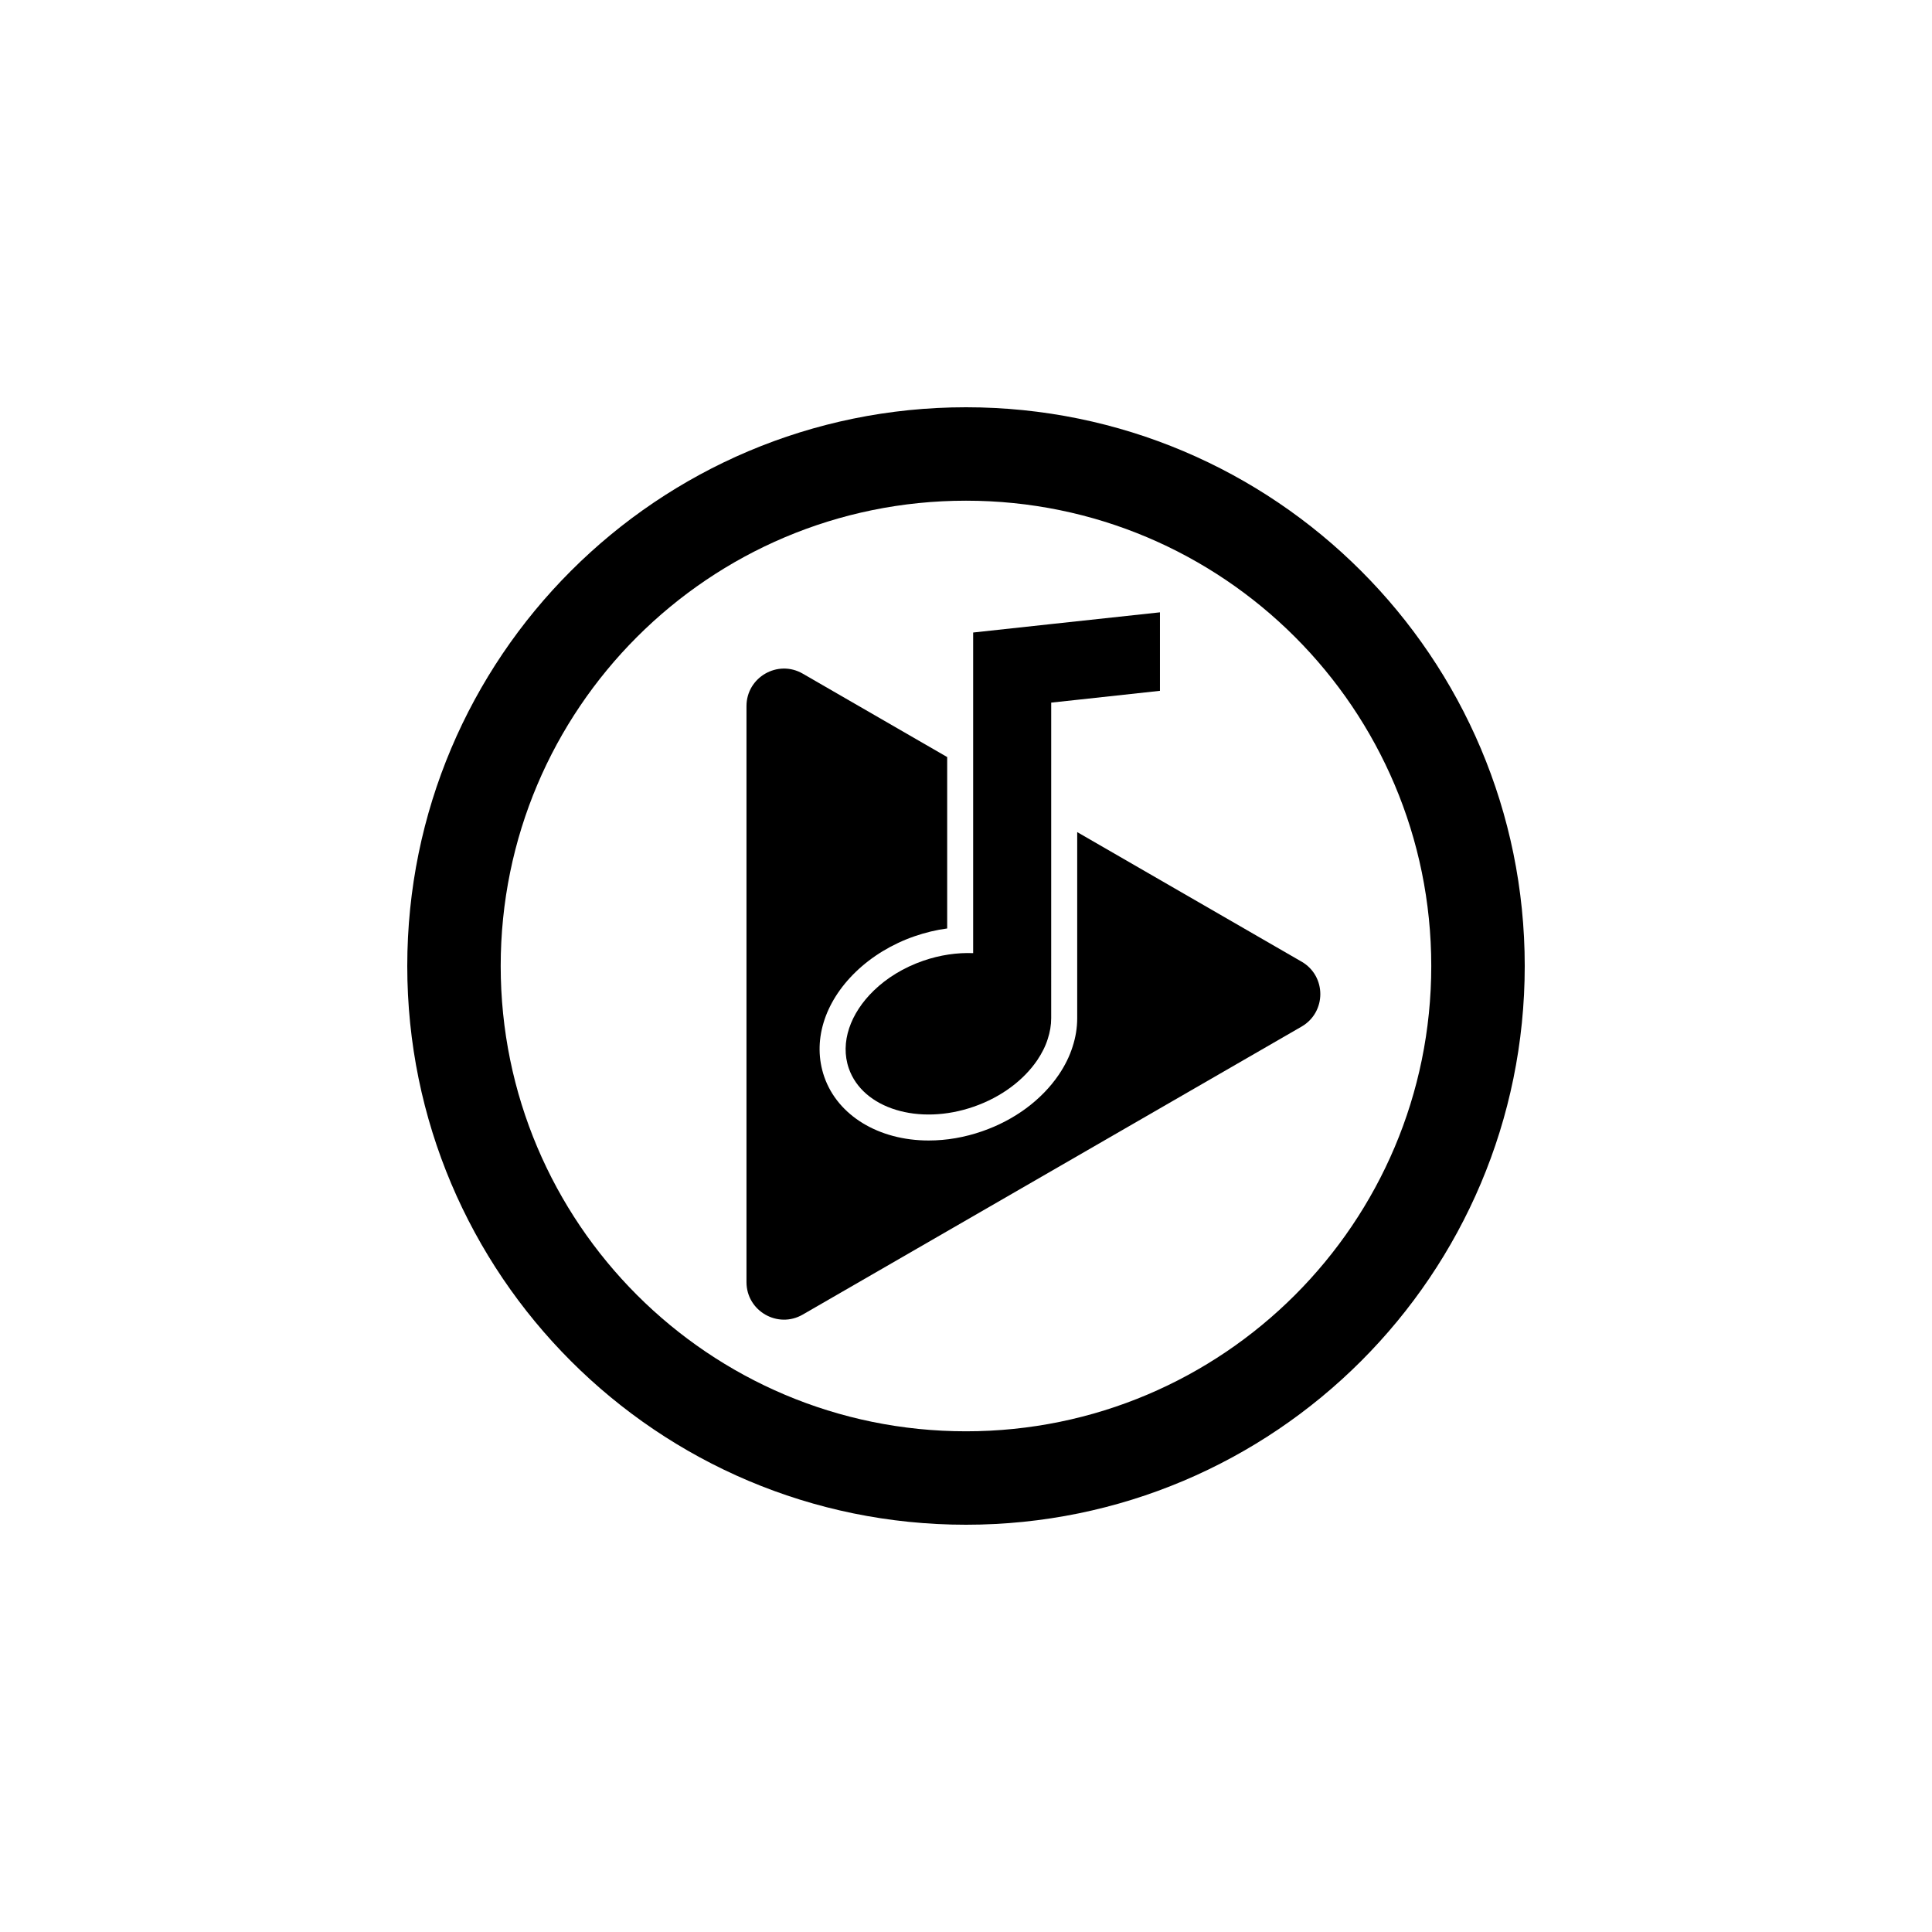
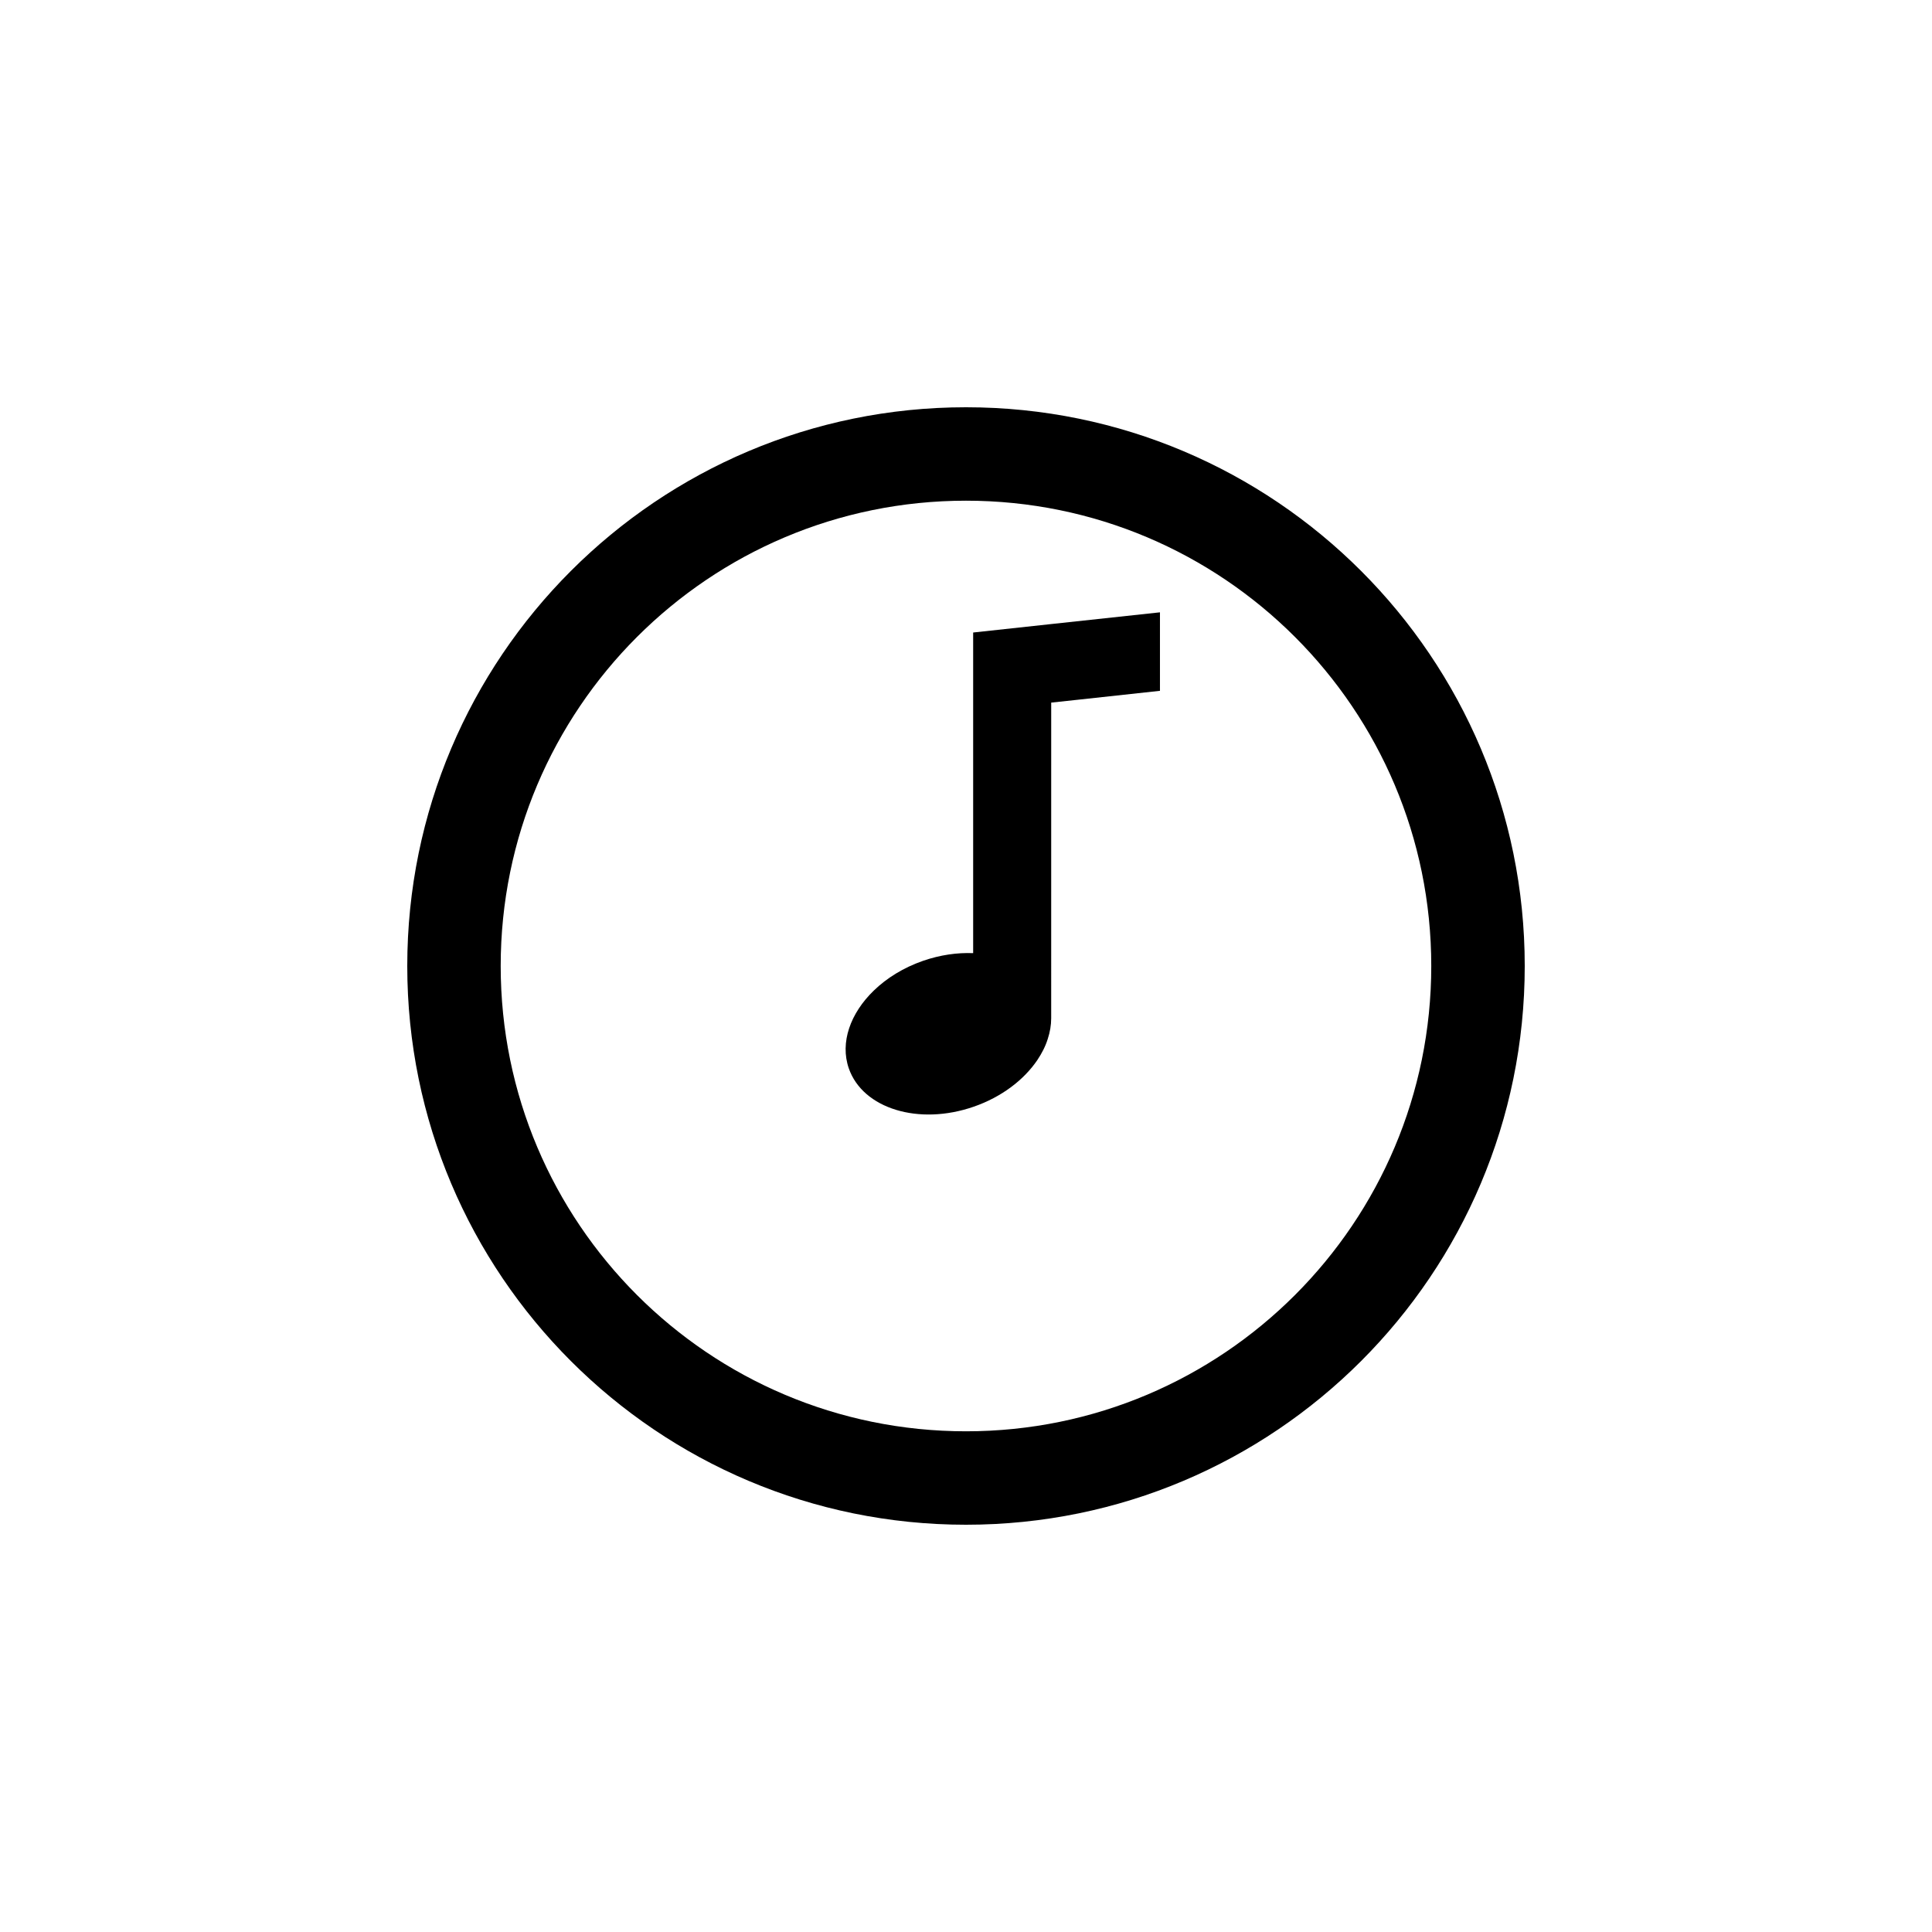
<svg xmlns="http://www.w3.org/2000/svg" fill="#000000" width="800px" height="800px" version="1.1" viewBox="144 144 512 512">
  <g>
-     <path d="m488.92 398.84-59.449-34.324v49.332c0 2.516-0.414 5.059-1.23 7.559-0.785 2.484-2.004 4.973-3.641 7.391-4.566 6.723-11.77 12.043-20.289 14.992-4.684 1.629-9.457 2.453-14.207 2.453-13.246 0-24.105-6.621-27.66-16.863-3.219-9.27-0.102-19.672 8.352-27.832 4.242-4.098 9.613-7.367 15.578-9.43 2.852-0.988 5.75-1.684 8.641-2.066v-45.422l-38.27-22.102c-6.621-3.836-14.918 0.953-14.918 8.602v152.64c0 7.652 8.293 12.438 14.918 8.602l132.18-76.309c6.633-3.832 6.633-13.402 0-17.223z" />
    <path d="m400 251.93c-81.777 0-148.07 66.293-148.07 148.07s66.293 148.07 148.07 148.07c81.777 0 148.07-66.293 148.07-148.07s-66.297-148.07-148.07-148.07zm0 271.38c-68.105 0-123.31-55.207-123.31-123.31s55.203-123.31 123.31-123.31c68.102 0 123.3 55.207 123.3 123.31 0 68.102-55.203 123.31-123.3 123.31z" />
    <path d="m375.57 406.51c-6.195 5.984-9.012 13.738-6.629 20.617 3.707 10.68 18.539 15.227 33.109 10.156 7.379-2.555 13.285-7.098 16.836-12.328 1.219-1.82 2.188-3.703 2.785-5.644 0.59-1.805 0.906-3.641 0.906-5.457l0.004-83.656 7.586-0.816 21.234-2.309v-20.801l-28.824 3.109-20.68 2.242v84.969c-4.211-0.172-8.758 0.473-13.266 2.031-5.188 1.801-9.648 4.578-13.062 7.887z" />
  </g>
</svg>